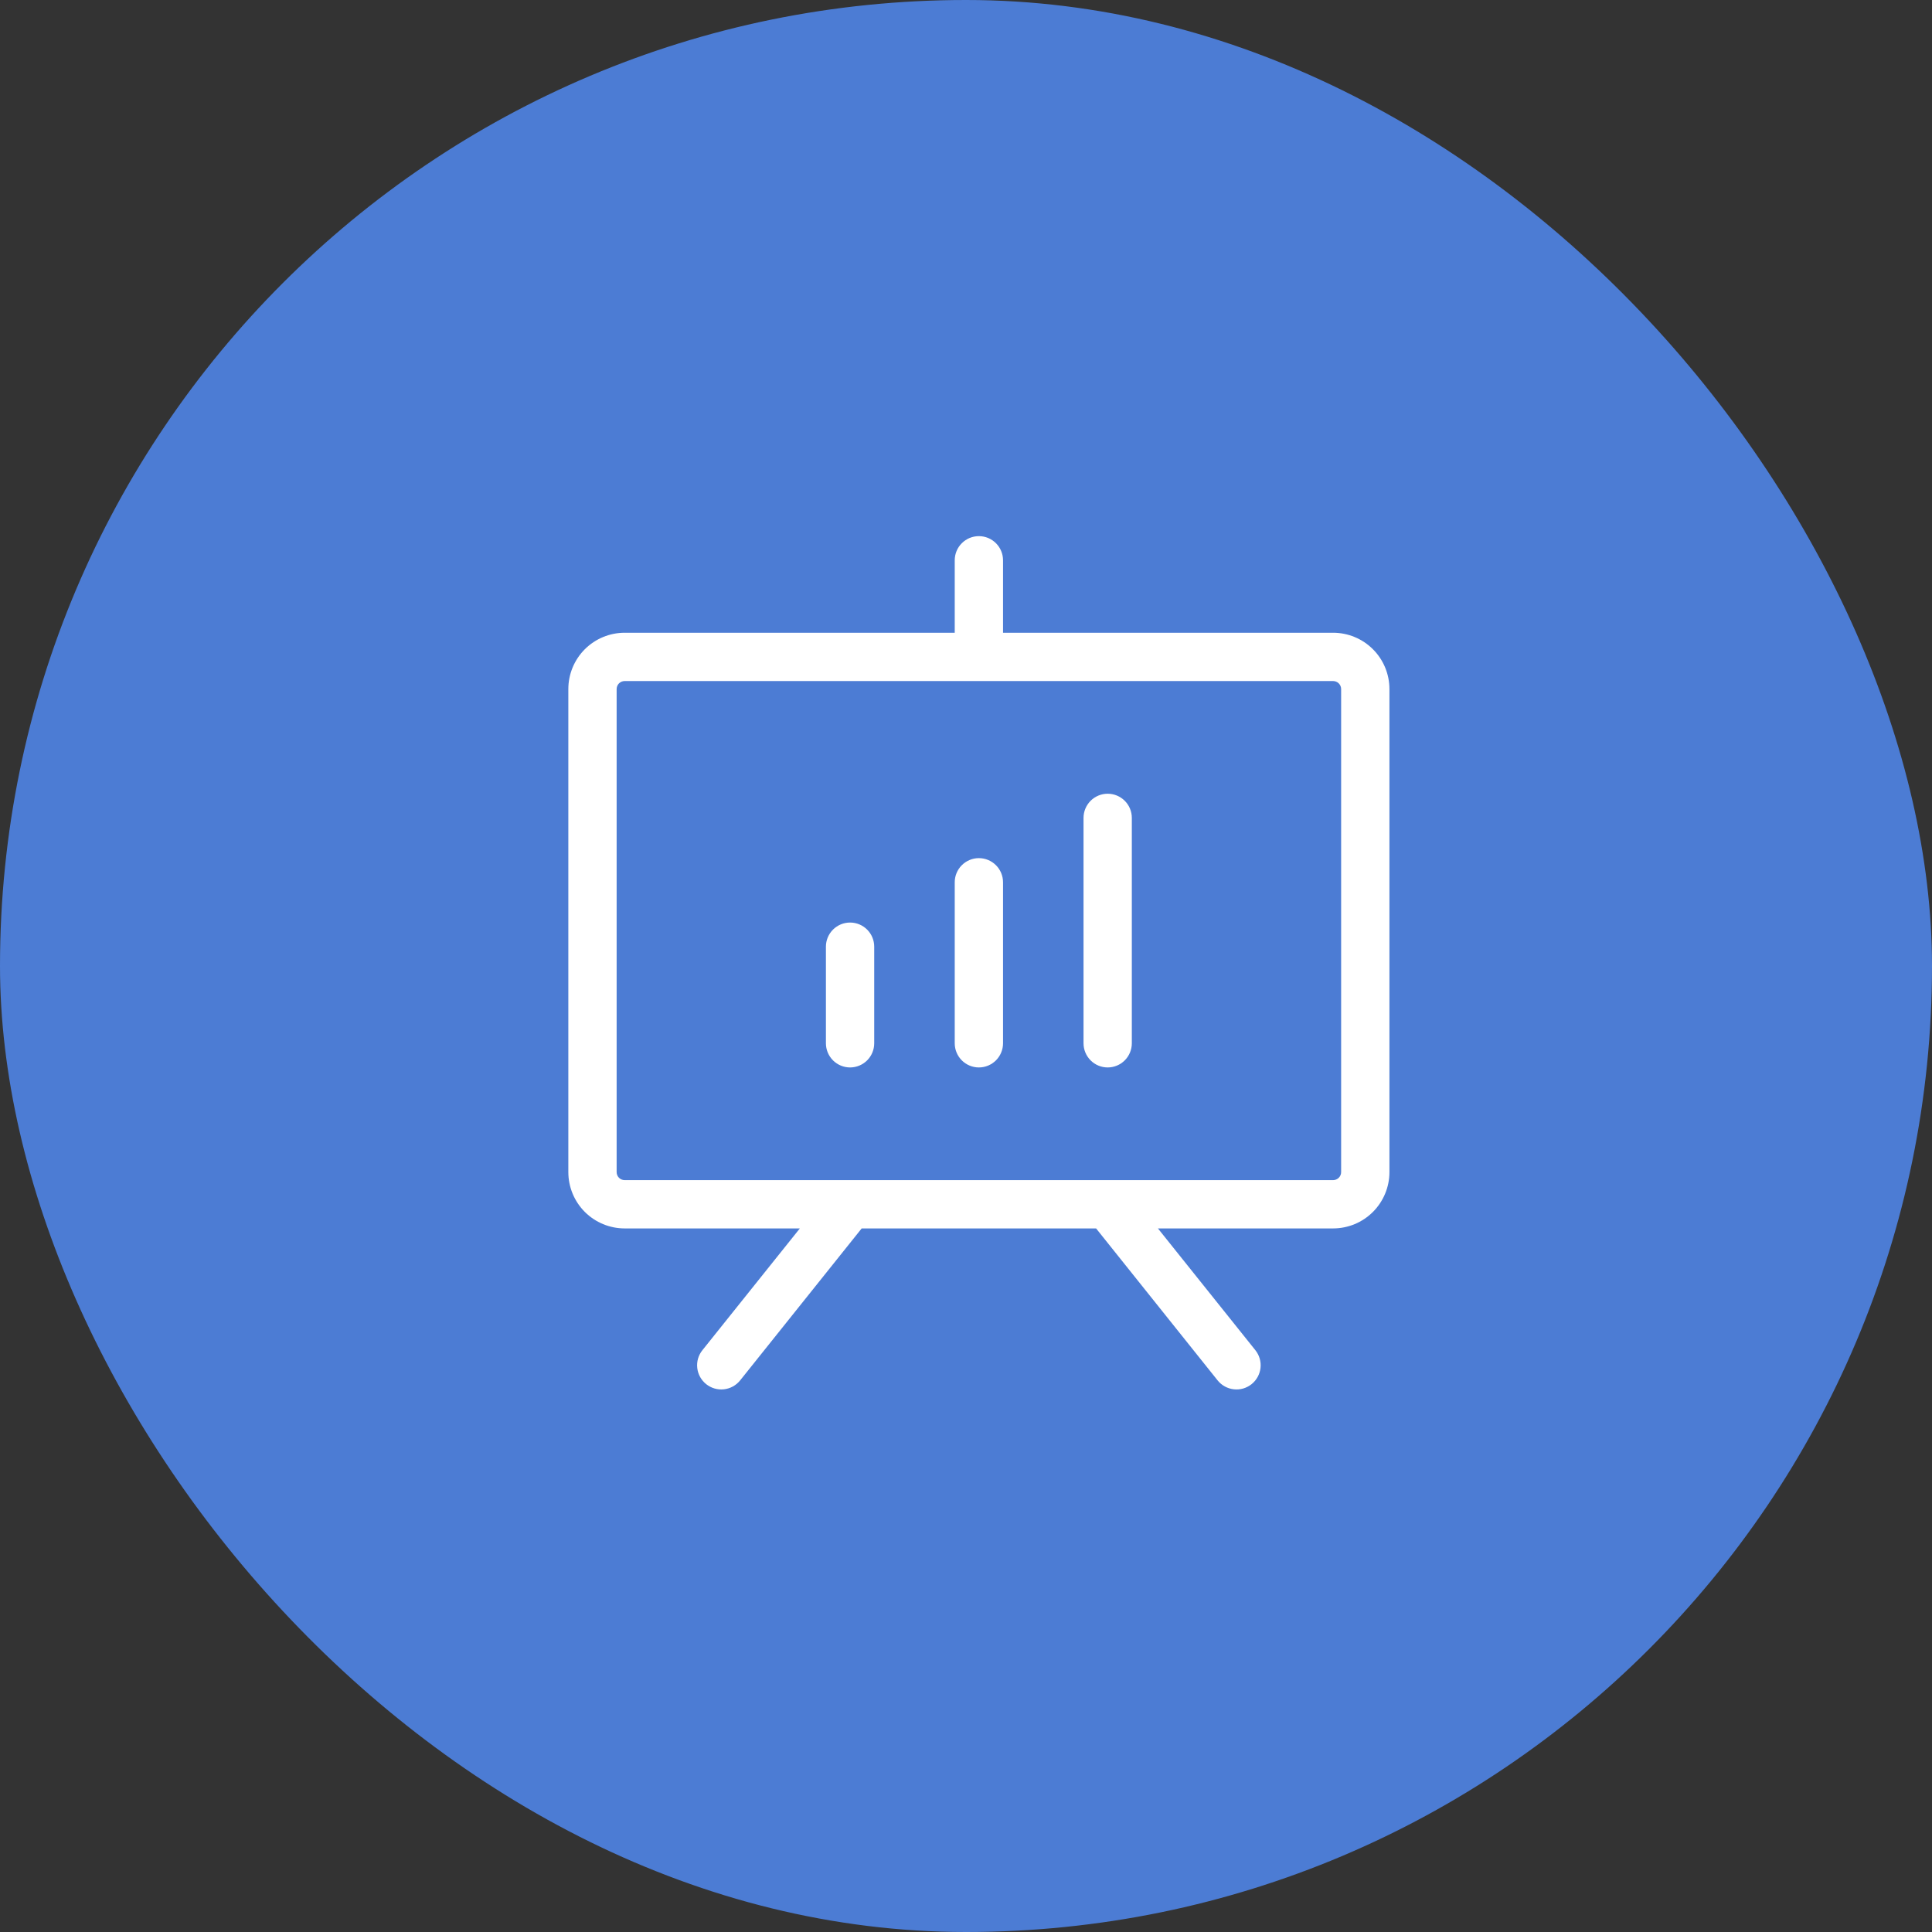
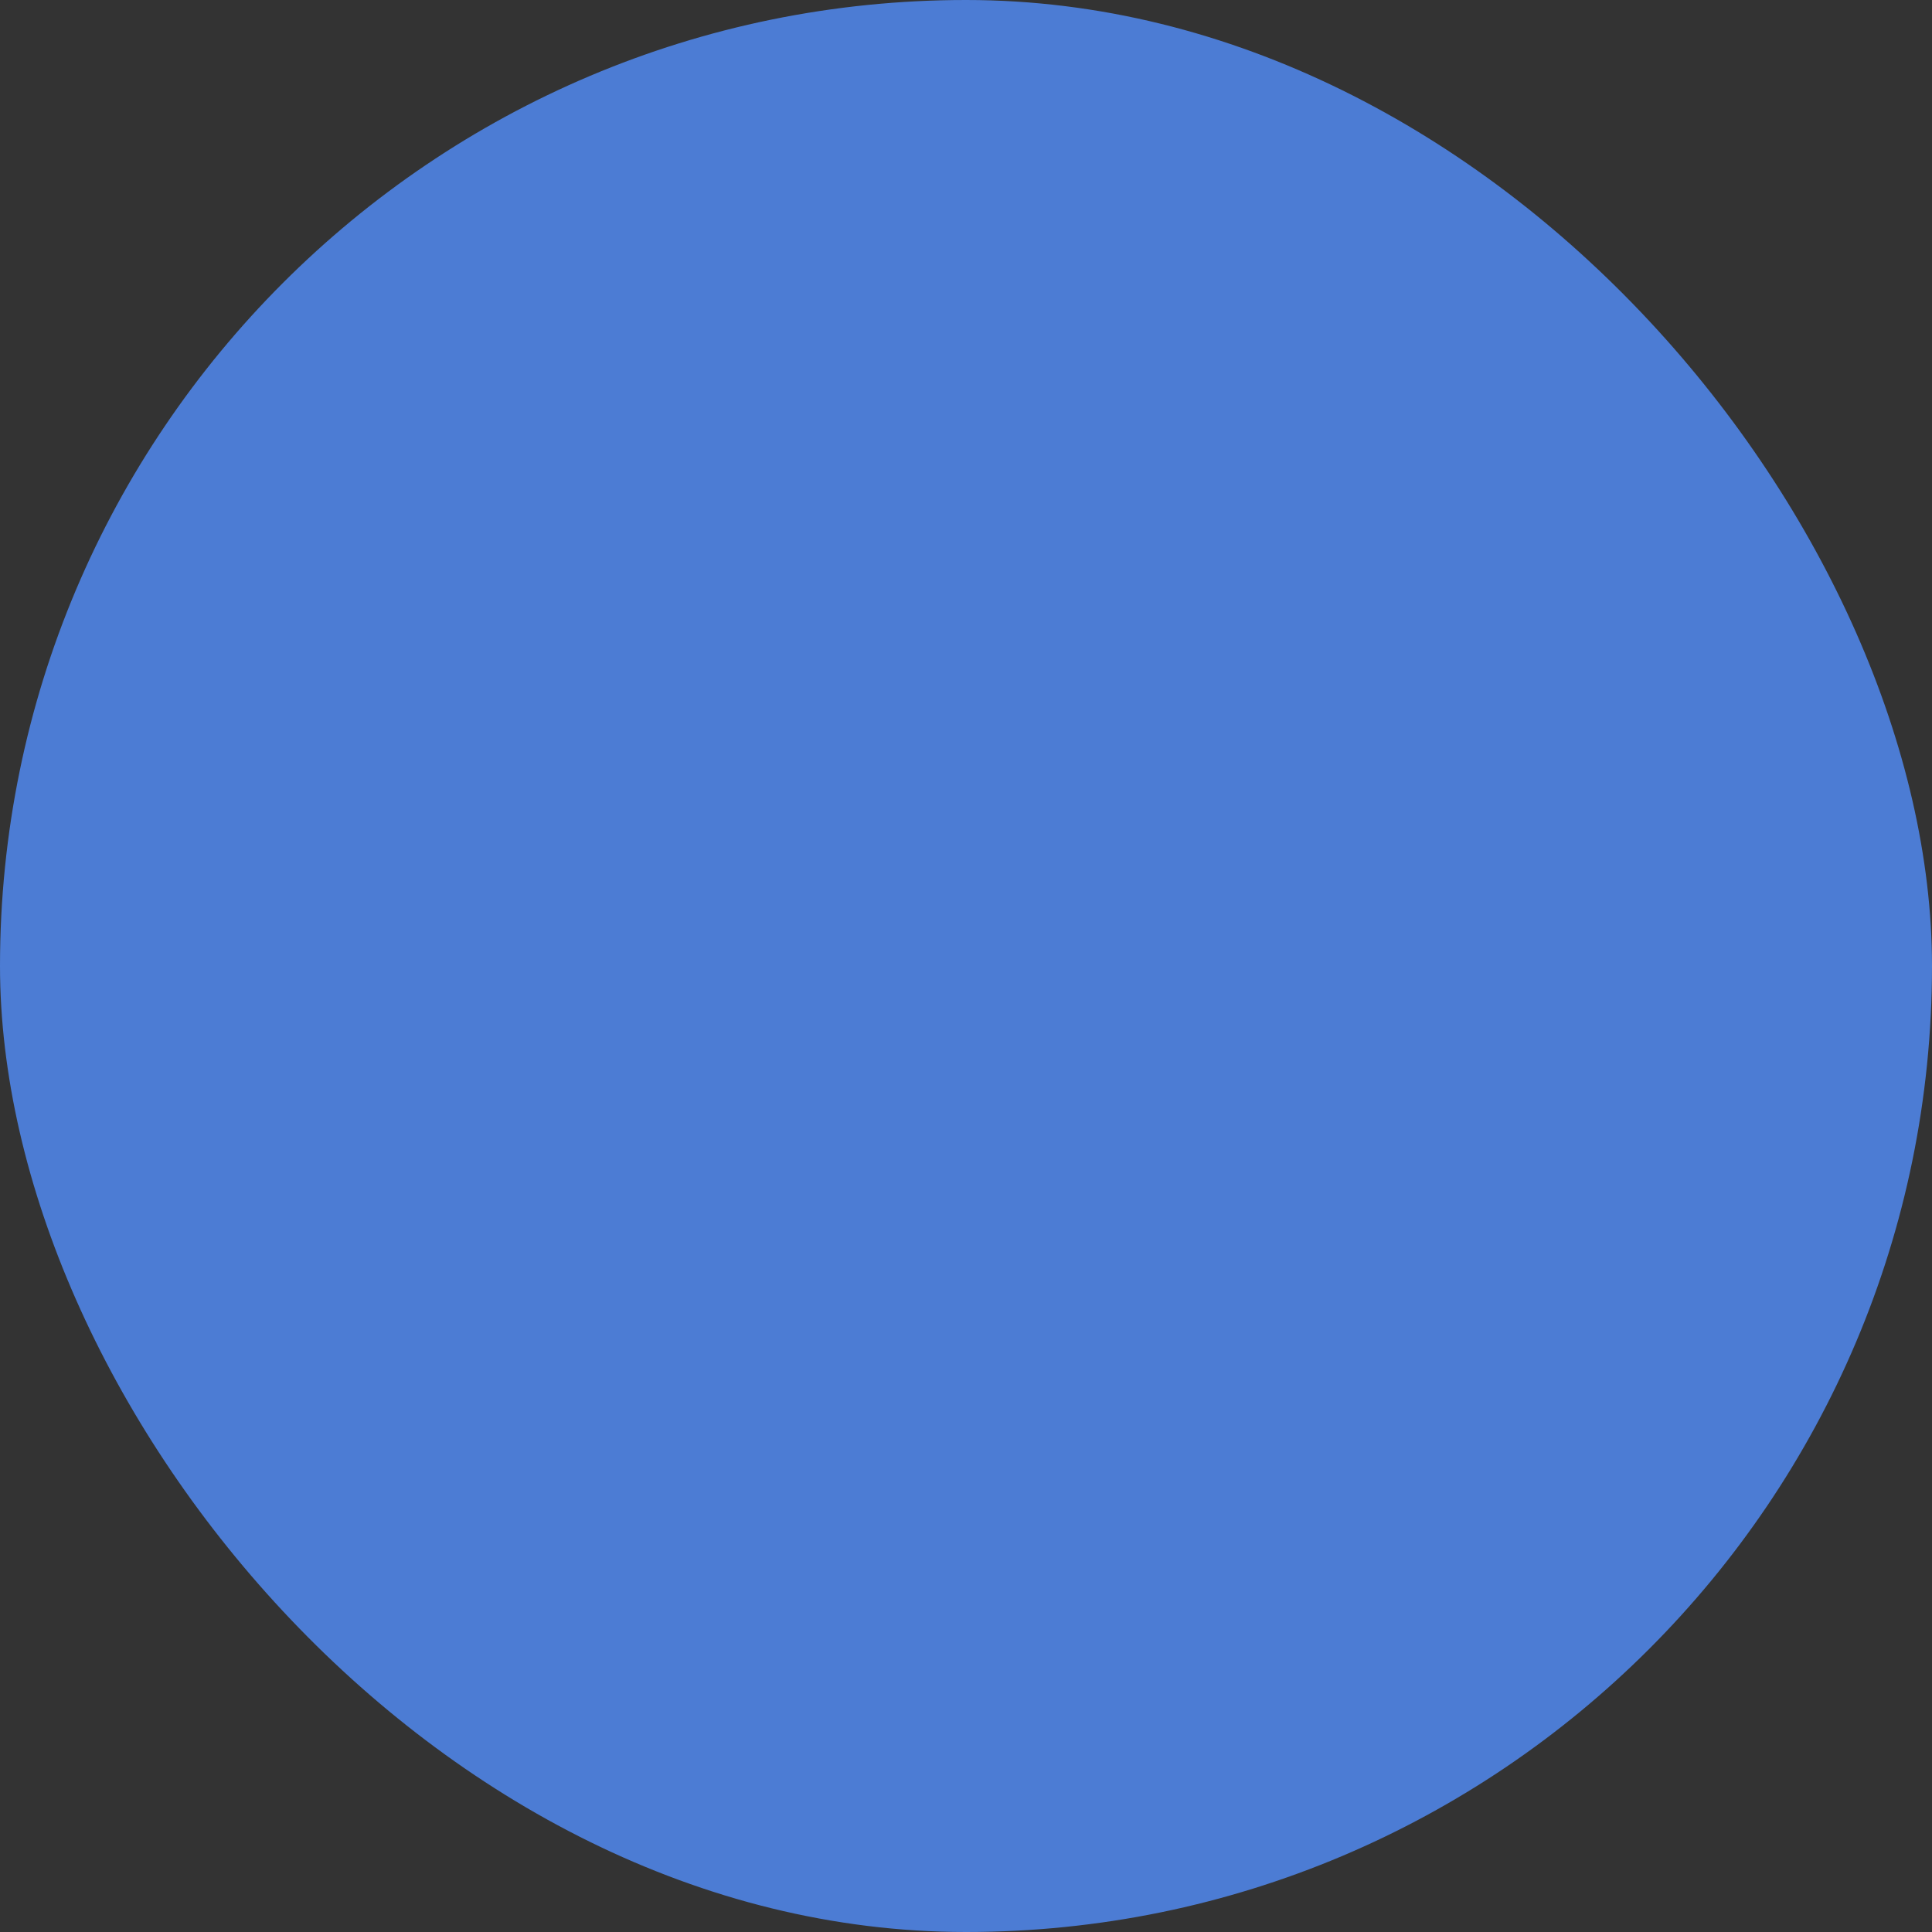
<svg xmlns="http://www.w3.org/2000/svg" width="71" height="71" viewBox="0 0 71 71" fill="none">
  <rect x="0" y="0" width="71" height="71" fill="#333333" stroke="none" />
  <rect width="71" height="71" rx="35.5" fill="#4C7CD4" />
-   <path d="M48.99 23.253H36.861V20.59C36.861 20.355 36.767 20.129 36.601 19.963C36.434 19.796 36.209 19.703 35.973 19.703C35.738 19.703 35.512 19.796 35.346 19.963C35.179 20.129 35.086 20.355 35.086 20.59V23.253H22.957C22.407 23.253 21.881 23.471 21.492 23.859C21.104 24.247 20.886 24.774 20.886 25.323V43.074C20.886 43.623 21.104 44.149 21.492 44.538C21.881 44.926 22.407 45.144 22.957 45.144H29.394L25.813 49.619C25.74 49.71 25.686 49.814 25.653 49.926C25.621 50.038 25.611 50.156 25.624 50.272C25.65 50.506 25.768 50.72 25.952 50.867C26.136 51.014 26.371 51.082 26.605 51.056C26.839 51.03 27.053 50.912 27.2 50.728L31.666 45.144H40.281L44.746 50.728C44.819 50.819 44.909 50.895 45.011 50.951C45.114 51.008 45.226 51.043 45.342 51.056C45.458 51.069 45.575 51.059 45.687 51.027C45.799 50.994 45.904 50.94 45.995 50.867C46.086 50.794 46.162 50.704 46.218 50.602C46.274 50.5 46.31 50.388 46.323 50.272C46.336 50.156 46.326 50.038 46.293 49.926C46.261 49.814 46.206 49.71 46.134 49.619L42.553 45.144H48.99C49.539 45.144 50.066 44.926 50.454 44.538C50.843 44.149 51.061 43.623 51.061 43.074V25.323C51.061 24.774 50.843 24.247 50.454 23.859C50.066 23.471 49.539 23.253 48.99 23.253ZM49.286 43.074C49.286 43.152 49.255 43.227 49.199 43.283C49.144 43.338 49.068 43.369 48.99 43.369H22.957C22.878 43.369 22.803 43.338 22.747 43.283C22.692 43.227 22.661 43.152 22.661 43.074V25.323C22.661 25.245 22.692 25.17 22.747 25.114C22.803 25.059 22.878 25.028 22.957 25.028H48.99C49.068 25.028 49.144 25.059 49.199 25.114C49.255 25.17 49.286 25.245 49.286 25.323V43.074ZM32.127 34.79V38.34C32.127 38.575 32.034 38.801 31.867 38.968C31.701 39.134 31.475 39.228 31.24 39.228C31.005 39.228 30.779 39.134 30.612 38.968C30.446 38.801 30.352 38.575 30.352 38.34V34.79C30.352 34.555 30.446 34.329 30.612 34.163C30.779 33.996 31.005 33.903 31.24 33.903C31.475 33.903 31.701 33.996 31.867 34.163C32.034 34.329 32.127 34.555 32.127 34.79ZM36.861 32.423V38.34C36.861 38.575 36.767 38.801 36.601 38.968C36.434 39.134 36.209 39.228 35.973 39.228C35.738 39.228 35.512 39.134 35.346 38.968C35.179 38.801 35.086 38.575 35.086 38.34V32.423C35.086 32.188 35.179 31.962 35.346 31.796C35.512 31.63 35.738 31.536 35.973 31.536C36.209 31.536 36.434 31.63 36.601 31.796C36.767 31.962 36.861 32.188 36.861 32.423ZM41.594 30.057V38.34C41.594 38.575 41.501 38.801 41.334 38.968C41.168 39.134 40.942 39.228 40.707 39.228C40.471 39.228 40.245 39.134 40.079 38.968C39.913 38.801 39.819 38.575 39.819 38.34V30.057C39.819 29.821 39.913 29.596 40.079 29.429C40.245 29.263 40.471 29.169 40.707 29.169C40.942 29.169 41.168 29.263 41.334 29.429C41.501 29.596 41.594 29.821 41.594 30.057Z" fill="white" />
</svg>